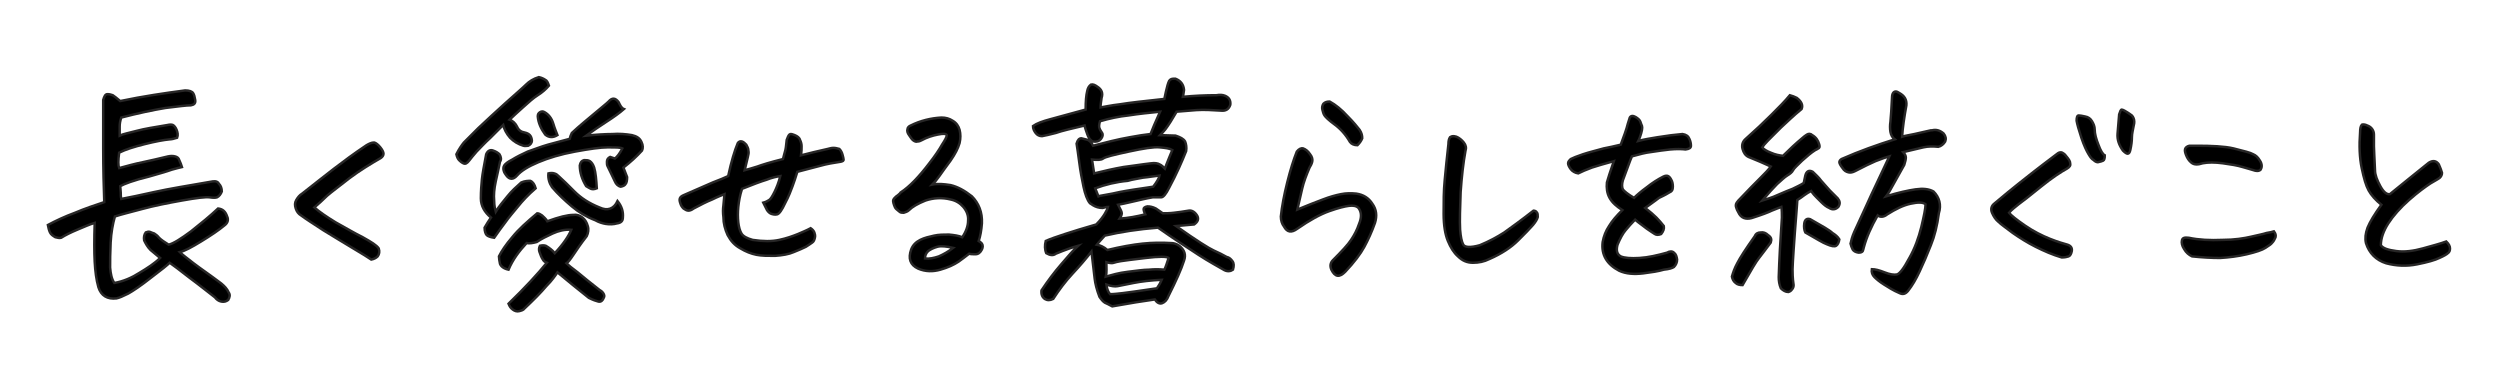
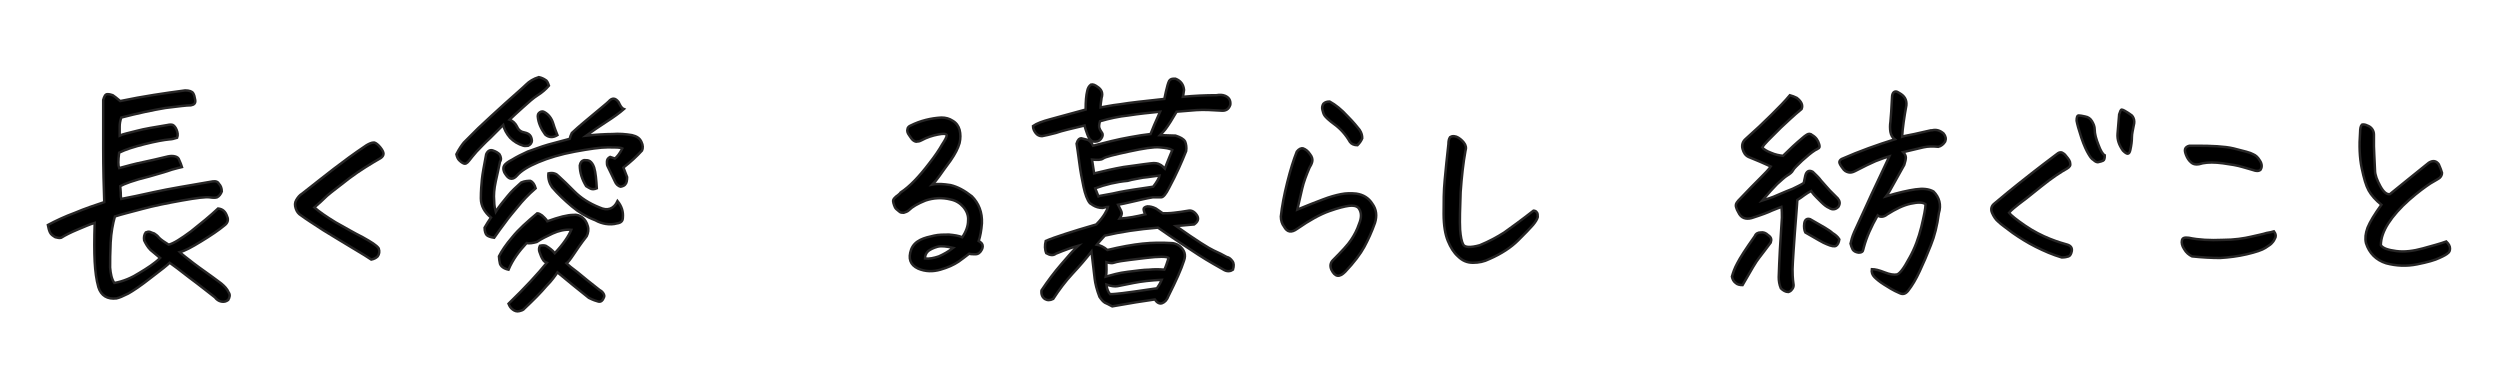
<svg xmlns="http://www.w3.org/2000/svg" version="1.1" id="Layer_1" x="0px" y="0px" viewBox="0 0 470 73" style="enable-background:new 0 0 470 73;" xml:space="preserve">
  <style type="text/css">
	.st0{stroke:#272626;stroke-width:0.467;stroke-miterlimit:10;}
</style>
  <g>
    <path class="st0" d="M26.2,51.3c-1.4,0.9-3,1.6-4.7,1.9c-0.5-0.7-0.7-1.7-0.8-2.9c0-1.2,0-2.8,0.1-4.7c0.1-1.9,0.4-3.5,0.8-4.9   c1.2-0.4,2.9-0.8,5.1-1.4c2.2-0.6,4.7-1.1,7.5-1.6c2.8-0.5,4.5-0.7,5.2-0.6c0.7,0.1,1.1,0.1,1.4,0c0.4-0.2,0.7-0.6,0.9-1.1   c0-0.6-0.2-1.1-0.5-1.4C41,34.2,40.6,34,40,34.1c-4.6,0.8-8.3,1.4-11,2c-2.6,0.6-4.7,1-6.2,1.3c-0.1-0.4-0.1-0.8-0.1-1.2   c0-0.5-0.1-0.9-0.1-1.2c0.7-0.4,2.5-1.1,5.4-1.8c1.7-0.5,3.2-0.9,4.3-1.3c0.8-0.2,1.4-0.4,1.9-0.5L34,30.8   c-0.1-0.2-0.2-0.5-0.3-0.7c-0.1-0.4-0.4-0.6-0.8-0.7s-0.8-0.1-1.3,0c-1.7,0.4-3.3,0.8-4.8,1.1c-1.5,0.3-2.9,0.7-4.4,1.1   c-0.2-0.5-0.2-1.4,0-2.9c1.2-0.6,2.8-1.1,4.8-1.6c2-0.5,3.6-0.8,4.7-0.9c0.3,0,0.8-0.1,1.4-0.3c0.2-0.5,0.1-1-0.1-1.5   c-0.2-0.5-0.5-0.8-0.7-0.9c-0.2-0.1-0.6-0.1-1,0c-2.4,0.4-4.3,0.7-5.8,1.1c-1.5,0.4-2.6,0.6-3.2,0.9c0-0.6,0-1.2,0-1.7   c0-0.6,0.1-1.1,0.3-1.7c3.1-0.8,5.9-1.4,8.3-1.8c2.4-0.3,4-0.5,4.8-0.5c0.6-0.1,0.9-0.4,0.8-1c-0.1-0.6-0.2-1-0.4-1.3   c-0.2-0.3-0.7-0.5-1.5-0.5c-3.8,0.5-7.9,1.1-12.2,2c-0.7-0.6-1.1-0.9-1.4-1.1c-0.3-0.1-0.6-0.2-1-0.2c-0.4,0-0.6,0.4-0.8,1.1   c0,2.2,0,5.2,0,9.1c0,3.9,0.1,7.3,0.2,10.1c-1.8,0.6-3.6,1.2-5.5,2c-1.9,0.7-3.6,1.5-5.1,2.3c0.1,0.5,0.2,1,0.4,1.4   c0.2,0.4,0.5,0.6,1,0.9c0.4,0.1,0.8,0.2,1.1,0.1c0.8-0.5,1.8-1,3-1.5c1.2-0.5,2.3-1,3.3-1.3c-0.1,3.1-0.1,5.5,0,7.3   c0.1,1.8,0.3,3.4,0.7,4.8c0.5,1.6,1.7,2.3,3.4,2.1c0.5-0.1,1.2-0.4,2.2-0.9c0.9-0.5,2.4-1.5,4.3-3c2-1.5,3.1-2.4,3.5-2.8   c0.6,0.4,1.9,1.4,3.7,2.8c1.9,1.4,3.5,2.7,4.8,3.7c0.3,0.4,0.7,0.7,1.2,0.8c0.5,0.1,0.9,0,1.3-0.3c0.3-0.5,0.4-1,0.1-1.4   c-0.3-0.7-0.8-1.2-1.4-1.7c-2.1-1.6-3.9-2.8-5.2-3.8c-1.3-1-2.2-1.7-2.6-2.1c0.9-0.2,2.2-0.9,4-2c1.8-1.1,3.3-2.1,4.5-3.1   c0.5-0.4,0.7-1,0.4-1.6c-0.3-0.9-0.8-1.4-1.7-1.5c-1.5,1.4-3.2,2.8-5.1,4.3c-1.9,1.4-3.3,2.3-4.2,2.5c-0.8-0.5-1.4-0.9-1.8-1.3   c-0.3-0.4-0.6-0.6-0.9-0.8c-0.3-0.1-0.6-0.2-0.8-0.3c-0.3-0.1-0.5,0-0.8,0.1c-0.3,0.4-0.4,0.9-0.3,1.5c0.3,0.6,0.6,1.2,1.2,1.8   c0.6,0.5,1.2,1,1.8,1.5C29.1,49.5,27.7,50.4,26.2,51.3z" />
    <path class="st0" d="M61.5,36.8c0.8-0.7,2.3-1.8,4.2-3.3c2-1.5,4-2.7,5.9-3.8c0.3-0.2,0.5-0.5,0.5-0.8c0-0.3-0.2-0.7-0.6-1.2   c-0.4-0.5-0.8-0.8-1.1-0.9l-0.2,0c-0.3,0-0.8,0.2-1.3,0.5c-2.4,1.6-4.4,3.1-6.1,4.4c-1.7,1.3-3.7,2.9-6,4.7   c-0.5,0.3-0.8,0.7-1.1,1.2c-0.3,0.5-0.3,1-0.1,1.6c0.2,0.6,0.5,1,1,1.3c0.8,0.6,2.2,1.5,4.2,2.8c2,1.2,3.9,2.4,5.6,3.4   c1.7,1,2.8,1.7,3.4,2.1c0.5-0.1,0.9-0.3,1.2-0.6c0.3-0.4,0.4-0.9,0.2-1.5c-0.4-0.6-1.4-1.2-3-2.1c-1.6-0.8-3.3-1.8-5.1-2.8   c-1.8-1.1-3.1-2-4-2.8C59.9,38.3,60.7,37.6,61.5,36.8z" />
    <path class="st0" d="M111.7,31.5c-0.2-0.6-0.5-1-0.8-1.2c-0.3-0.2-0.7-0.2-1.1-0.2c-0.4,0.1-0.7,0.4-0.8,1c0,1.3,0.4,2.6,1.2,3.9   c0.3,0.2,0.7,0.4,0.9,0.5c0.3,0.1,0.6,0.1,1.1-0.1C112.1,33.8,112,32.5,111.7,31.5z M104,23.2c-0.3-1-0.9-1.7-1.6-2.1   c-0.3-0.2-0.6-0.2-0.9,0c-0.3,0.2-0.4,0.4-0.4,0.8c0.1,1.2,0.6,2.3,1.4,3.4c0.7,0.6,1.5,0.6,2.3,0.1   C104.6,24.9,104.3,24.2,104,23.2z M112.7,39c-2-0.8-3.5-1.8-4.7-3c-1.2-1.2-2.2-2.2-3-2.9c-0.2-0.2-0.4-0.4-0.8-0.5   c-0.3-0.1-0.7-0.1-1.1,0c-0.1,1,0.2,1.9,0.7,2.6c1.1,1.3,2.4,2.5,3.7,3.6c1.3,1.1,2.8,2,4.4,2.6c0.7,0.4,1.4,0.6,2,0.7   c0.7,0.1,1.4,0.1,2.1-0.1c0.7-0.1,1.1-0.4,1.1-1.1c0.1-1.1-0.2-2.1-1-3.1C115.4,39.3,114.2,39.7,112.7,39z M98.9,15.9   c-0.6,0.6-1.9,1.7-3.9,3.5c-1.9,1.7-3.6,3.3-5.1,4.7c-1.4,1.4-2.3,2.3-2.7,2.7c-0.4,0.5-0.9,1.2-1.4,2.2c0.1,0.5,0.3,0.9,0.5,1.1   c0.2,0.2,0.4,0.4,0.8,0.6c0.4,0.2,0.7,0,1.1-0.5c0.3-0.4,0.8-1,1.4-1.7c0.7-0.7,1.5-1.6,2.6-2.6c1.1-1.1,1.9-1.9,2.4-2.4   c0.2,0.8,0.6,1.6,1.3,2.4c0.7,0.7,1.5,1.2,2.5,1.5c0.3,0.1,0.6,0,0.9,0c0.4-0.2,0.7-0.5,0.7-1c-0.1-0.9-0.5-1.3-1.4-1.5   c-0.6-0.1-1.1-0.4-1.4-1.1c-0.3-0.6-0.8-1.1-1.4-1.3c0.5-0.5,1.4-1.3,2.5-2.3c1.1-1,2-1.8,2.8-2.3c0.8-0.5,1.5-1.1,2.1-1.8   c-0.2-0.6-0.4-1-0.7-1.1c-0.3-0.2-0.7-0.4-1.2-0.5C100.3,14.8,99.5,15.3,98.9,15.9z M92.9,37.7c-0.1-1,0-2.2,0.3-3.6   c0.3-1.4,0.6-2.6,0.8-3.7c0.3-0.4,0.2-0.9-0.1-1.4c-0.2-0.2-0.6-0.5-1.2-0.7c-0.5-0.2-1,0-1.3,0.7c-0.4,2.1-0.7,3.7-0.8,4.7   s-0.2,2.2-0.2,3.6c0,1.4,0.7,2.6,1.9,3.6c-0.4,0.6-0.8,1.2-1.2,1.9c0,0.7,0.2,1.2,0.4,1.4c0.2,0.2,0.7,0.4,1.4,0.5   c0.7-1,1.4-2,2.1-2.9c0.7-1,1.5-1.9,2.4-3c0.8-1,1.9-2.2,3.3-3.4c-0.2-0.7-0.5-1.2-1-1.4C99.3,34,98.7,34,98,34.3   c-0.9,0.8-1.8,1.6-2.6,2.6c-0.8,1-1.6,1.9-2.2,2.9C93.1,39.4,92.9,38.7,92.9,37.7z M116.3,19.2c-0.6-0.8-1.2-0.9-1.9-0.1   c-0.4,0.4-1.3,1.1-2.6,2.2c-1.3,1.1-2.8,2.3-4.3,3.7c-0.2,0.4-0.3,0.7-0.4,1.1c-1.4,0.4-2.7,0.7-4.1,1.1c-1.4,0.4-2.6,0.9-3.8,1.3   c-1.1,0.5-2.1,1-2.9,1.5c-0.8,0.4-1.3,0.8-1.5,1.1c-0.2,0.3-0.2,0.7-0.1,1c0.1,0.4,0.3,0.6,0.5,0.9c0.6,0.8,1.3,0.8,2,0   c0.8-0.9,2.1-1.7,4-2.5c1.9-0.8,4.2-1.5,6.9-2c2.7-0.5,4.8-0.8,6.2-0.8c1.4,0,2.3,0,2.7,0.2c-0.5,1-1,1.6-1.4,1.9l-0.9-0.3   c-0.4,0.2-0.6,0.5-0.6,0.9c0,0.3,0,0.6,0.1,0.8c0.7,1.4,1.1,2.3,1.4,2.9c0.2,0.5,0.6,0.9,1.1,1c0.5-0.1,0.8-0.3,0.9-0.5   c0.2-0.2,0.3-0.7,0.3-1.3l-0.7-1.8c1.3-1,2.5-2.1,3.5-3.2c0.2-0.4,0.2-1-0.1-1.6c-0.3-0.7-0.9-1.1-1.8-1.3   c-1.2-0.2-2.4-0.3-3.7-0.2c-1.3,0-3,0.1-4.9,0.3c1.1-0.8,2.4-1.7,3.8-2.6c1.4-0.9,2.5-1.7,3.3-2.4   C116.8,20.3,116.6,19.8,116.3,19.2z M94,49.6c0.2,0.5,0.7,0.9,1.6,1.1c0.8-1.9,2-3.5,3.4-5c0.5,0.1,1.2,0,1.9-0.2   c0.9-0.6,1.9-1.1,3-1.6c1.1-0.5,2.3-0.8,3.5-0.7c-0.5,1.2-1.5,2.7-3.1,4.4c-0.4-0.5-1-1-1.7-1.4c-0.3-0.1-0.7-0.1-1.1,0   c-0.2,0.4-0.2,0.8-0.1,1.1c0.2,0.6,0.4,1.1,0.6,1.4c0.2,0.4,0.5,0.6,0.8,0.7c-1.7,2.1-4.1,4.7-7.2,7.7c0.2,0.5,0.4,0.8,0.8,1.1   c0.4,0.3,0.8,0.4,1.2,0.3c0.4-0.1,0.8-0.2,1-0.5c1.7-1.6,3.1-3,4.1-4.2c1.1-1.1,1.7-2,2.1-2.6c1.9,1.6,3.9,3.2,5.9,4.8   c0.8,0.4,1.4,0.6,1.8,0.7c0.5,0.1,0.8-0.2,1-0.7c0.2-0.3,0.1-0.6-0.1-0.9c-0.2-0.3-0.5-0.5-0.7-0.6c-1.7-1.3-3-2.4-4.1-3.3   c-1.1-0.8-1.8-1.4-2.1-1.7c0.3-0.2,0.7-0.7,1.3-1.6c0.6-0.9,1.4-2.1,2.5-3.5c0.3-0.6,0.4-1.3,0.2-1.9c-0.2-0.7-0.5-1.2-1-1.6   c-0.5-0.4-1.1-0.6-1.7-0.5c-1.1,0-2.7,0.4-4.9,1.2c-0.3-0.5-0.7-0.8-1-1.1c-0.3-0.2-0.6-0.4-0.9-0.4c-1.9,1.6-3.5,3-4.7,4.5   c-1.2,1.4-2,2.6-2.5,3.6C93.8,48.6,93.9,49.1,94,49.6z" />
-     <path class="st0" d="M150.7,27.5c0-0.4-0.1-0.8-0.3-1.2c-0.1-0.4-0.5-0.7-1-0.9c-0.3-0.1-0.5-0.2-0.7-0.2c-0.1,0-0.2,0-0.3,0.1   c-0.2,0.2-0.3,0.5-0.5,1c-0.1,1.1-0.2,1.8-0.3,2.1c-0.1,0.3-0.2,0.8-0.4,1.5c-2.4,0.6-4,1.1-4.8,1.4c-0.9,0.3-1.7,0.5-2.4,0.7   c0.3-1.2,0.5-2.1,0.6-2.5c0.1-0.4,0.2-0.8,0.1-1.2c0-0.4-0.2-0.7-0.4-1.1c-0.3-0.3-0.5-0.5-0.8-0.6c-0.3-0.1-0.6,0-0.8,0.3   c-0.3,0.7-0.6,1.6-0.9,2.6c-0.3,1-0.6,2.2-0.9,3.6c-0.6,0.3-1.6,0.7-2.9,1.2c-1.4,0.6-3.2,1.4-5.5,2.4c-0.7,0.3-0.9,0.7-0.6,1.5   c0.1,0.4,0.3,0.7,0.6,1c0.3,0.2,0.6,0.4,0.9,0.4c0.3,0,0.6-0.1,1-0.4c1.3-0.7,2.5-1.3,3.5-1.7c1-0.5,1.8-0.8,2.3-1l-0.2,2.1   c-0.1,0.7-0.1,1.4,0,2.2c0,1.2,0.3,2.3,0.8,3.4c0.6,1.1,1.3,1.9,2.4,2.5c1,0.6,2,1,3,1.2c1,0.2,2.1,0.2,3.5,0.2   c1.4-0.1,2.6-0.3,3.5-0.7c1-0.4,1.7-0.7,2.3-1c0.5-0.3,0.9-0.6,1.2-0.8c0.3-0.2,0.4-0.5,0.5-0.9c0.1-0.4,0-0.7-0.1-1   c-0.1-0.3-0.4-0.6-0.7-0.8c-0.7,0.4-1.5,0.7-2.4,1.1c-1,0.4-2.1,0.8-3.5,1.1c-1.4,0.3-3,0.3-5,0c-1.1-0.3-1.8-0.7-2.1-1.2   c-0.3-0.5-0.5-1.2-0.6-2.1c-0.1-0.9-0.1-1.9,0-2.9c0.1-1,0.3-2.2,0.7-3.4c2-0.8,3.6-1.4,4.6-1.7c1-0.4,1.9-0.6,2.6-0.7   c-0.3,1.2-0.7,2.2-1.1,3c-0.4,0.8-0.7,1.3-1,1.5c-0.3,0.2-0.7,0.4-1.1,0.5c0.3,0.6,0.5,1,0.7,1.4c0.2,0.3,0.5,0.6,0.8,0.7   c0.3,0.1,0.7,0.2,1.1,0.1c0.4-0.1,0.9-0.8,1.5-2.1c0.7-1.3,1.1-2.4,1.4-3.2c0.3-0.8,0.6-1.7,0.9-2.7c1.4-0.4,2.8-0.7,4.2-1.1   c1.4-0.4,2.7-0.6,4-0.8c0.4-0.1,0.5-0.2,0.5-0.4c0-0.2-0.1-0.5-0.2-0.9c-0.1-0.4-0.3-0.8-0.6-1.1c-0.4-0.1-0.7-0.2-1.1-0.2   c-0.4,0-0.7,0.1-1.1,0.2c-0.9,0.2-1.8,0.4-2.6,0.6c-0.8,0.2-1.6,0.4-2.4,0.6C150.7,28.5,150.7,27.9,150.7,27.5z" />
    <path class="st0" d="M174.5,47.2c0.4-0.3,1-0.6,1.7-0.8c0.7-0.2,1.7-0.1,3,0.2c-0.9,0.7-1.8,1.2-2.7,1.6c-0.9,0.3-1.8,0.5-2.6,0.4   C173.9,48,174.1,47.6,174.5,47.2z M176.6,33.1c0.5-0.7,1.2-1.7,2.1-2.9c0.9-1.3,1.4-2.3,1.7-3.3c0.2-0.9,0.2-1.7,0-2.5   c-0.2-0.7-0.6-1.3-1.3-1.7c-0.6-0.4-1.3-0.6-2.1-0.6c-2,0.1-4,0.6-5.8,1.5c-0.3,0.1-0.6,0.4-0.6,0.7c-0.1,0.3,0,0.7,0.3,1.1   c0.3,0.4,0.5,0.8,0.8,1c0.3,0.2,0.5,0.3,0.8,0.2c0.3,0,0.5-0.1,0.7-0.2c1.1-0.6,2.1-0.9,3.1-1.1c1-0.2,1.5-0.2,1.7,0.1   c0,0.3-0.3,0.9-0.9,1.8c-0.5,0.9-1.3,2.1-2.4,3.5c-1.9,2.5-3.7,4.4-5.4,5.5c-0.1,0.2-0.3,0.3-0.5,0.5c-0.2,0.1-0.4,0.3-0.6,0.5   c-0.2,0.2-0.3,0.4-0.3,0.6c0,0.2,0.1,0.5,0.2,0.8c0.1,0.3,0.2,0.5,0.4,0.7c0.2,0.2,0.4,0.3,0.6,0.5c0.2,0.2,0.5,0.2,0.8,0.2   c0.3-0.1,0.7-0.2,1-0.5c0.6-0.6,1.6-1.2,3.1-1.8c1.5-0.5,3.1-0.6,4.7-0.2c1,0.2,1.8,0.7,2.4,1.4c0.6,0.7,1,1.6,0.9,2.6   c0,1-0.4,2.1-1.1,3.1c-0.7-0.3-1.5-0.4-2.5-0.5c-1,0-1.9,0-2.8,0.2c-0.9,0.2-1.8,0.4-2.6,0.8c-0.8,0.4-1.4,1-1.7,1.8   c-0.6,1.7-0.2,2.9,1.3,3.6c1.4,0.6,2.8,0.6,4.2,0.2c1.4-0.4,2.5-0.9,3.4-1.5c0.6-0.4,1.2-0.9,2-1.5c0.3,0.1,0.7,0.1,1.2,0.1   c0.5,0,0.9-0.3,1.2-0.9c0.2-0.4,0.2-0.8,0-1.1c-0.2-0.2-0.4-0.4-0.6-0.5c0.3-0.9,0.5-2,0.6-3.3c0.1-2.1-0.6-3.8-1.9-5.1   c-1.4-1.1-2.7-1.8-4-2.1c-1.3-0.2-2.4-0.3-3.4-0.1C175.6,34.4,176.1,33.8,176.6,33.1z" />
    <path class="st0" d="M214.9,33.4c1.1-0.1,2.1-0.3,3.1-0.4c-0.1,0.5-0.5,1.2-1.2,2.1c-2.7,0.4-4.8,0.7-6.3,1c-0.5,0.1-1,0.2-1.4,0.3   c-1.5,0.3-2.4,0.4-2.6,0.5l-0.6-1.5c1.9-0.7,3.9-1.2,6.1-1.4C213,33.7,214,33.6,214.9,33.4z M219.3,30.9l-0.3,0.8l-0.4-0.4   c-0.2-0.2-0.4-0.3-0.6-0.4c-0.3-0.2-0.9-0.3-1.6-0.2c-1.8,0.2-3.5,0.5-5.2,0.7c-1.7,0.3-3.5,0.7-5.5,1.2l-0.4-2.6   c1,0.1,1.7,0.1,2.1-0.2c0.4-0.3,2-0.7,4.8-1.3c2.8-0.6,4.7-0.9,5.8-0.8c1.1,0.1,1.9,0.2,2.4,0.5C220,29.2,219.6,30.1,219.3,30.9z    M210.1,53.8c0.5-0.1,1.5-0.3,3-0.6c1.5-0.3,3.3-0.5,5.3-0.6c-0.3,0.7-0.6,1.2-0.9,1.6c-3.4,0.5-5.5,0.8-6.4,0.9   c-0.9,0.1-1.7,0.2-2.4,0.2c-0.3-0.3-0.6-0.9-0.7-1.8C208.9,53.8,209.6,53.9,210.1,53.8z M208,49.3c0.7,0.2,1.2,0.2,1.4,0.1   c0.3-0.1,0.7-0.2,1.3-0.3c0.6-0.1,2.2-0.3,4.7-0.6c2.5-0.3,4-0.3,4.3,0c-0.3,0.9-0.5,1.6-0.8,2.2c-1-0.1-1.9-0.1-2.9,0   c-1,0-2.3,0.2-4,0.4c-1.7,0.2-3,0.6-4.1,0.9C208.1,51.2,208,50.3,208,49.3z M218.1,25.4c0.3-0.3,0.6-0.6,1-1.1   c0.6-0.8,1.3-1.9,2.1-3.3c1-0.1,2.3-0.2,3.7-0.3c1.5-0.1,3,0,4.6,0.1c0.9,0.1,1.5-0.2,1.8-1.1c0.1-0.9-0.3-1.4-1-1.7   c-0.5-0.2-1-0.2-1.6-0.1c-2.1,0-4.2,0.1-6.3,0.3c0.1-0.4,0.1-0.8,0.2-1.3c-0.1-1-0.6-1.7-1.6-2.1c-0.1,0-0.3,0-0.4,0   c-0.3,0-0.6,0.1-0.8,0.4c-0.2,0.4-0.4,1.1-0.6,2l-0.3,1.4c-3.7,0.4-6.5,0.7-8.3,1c-1.8,0.2-3,0.5-3.7,0.6c0-0.5,0.1-1.1,0.2-1.8   c0.3-0.9,0-1.6-0.8-2.1c-0.4-0.3-0.8-0.5-1.2-0.4c-0.4,0.3-0.6,0.7-0.7,1.2c-0.2,0.8-0.3,1.9-0.3,3.5c-2.9,0.8-5.1,1.4-6.6,1.8   c-1.5,0.4-2.6,0.8-3.3,1.3c0,0.5,0.2,0.9,0.5,1.3c0.3,0.4,0.7,0.6,1.2,0.6c0.6-0.1,1.4-0.3,2.6-0.6c1.1-0.4,2.9-0.8,5.4-1.4   c0.1,0.5,0.3,1,0.5,1.6c0.2,0.6,0.5,1.1,1,1.4c0.7,0.1,1.2,0,1.6-0.5c0.3-0.4,0.4-0.8,0.2-1.1c-0.2-0.3-0.4-0.6-0.5-0.9   c-0.1-0.2-0.1-0.7,0.1-1.3c1.7-0.5,3.5-0.9,5.4-1.1c1.9-0.3,3.9-0.5,5.9-0.7c-0.9,2-1.5,3.4-1.8,4.2c-1,0.1-2.3,0.3-3.9,0.6   c-2.3,0.4-4.6,1-6.9,1.6c-0.3-0.6-0.6-0.9-1-1.1c-0.4-0.1-0.8-0.2-1.2-0.3c-0.4,0-0.7,0.3-0.9,1c0.1,0.7,0.3,1.9,0.5,3.5   c0.2,1.6,0.5,3.2,0.8,4.6c0.3,1.4,0.7,2.5,1.2,3.1c0.2,0.1,0.4,0.3,0.6,0.4c0.5,0.3,1.1,0.5,1.8,0.5c0.4-0.1,0.7-0.2,1-0.2   c-0.1,0.4-0.3,0.8-0.6,1.3c-0.3,0.5-0.8,1.2-1.6,2c-2.4,0.7-4.4,1.3-5.9,1.8c-1.5,0.5-2.7,0.9-3.6,1.3c-0.2,0.8-0.2,1.6,0.1,2.3   c0.7,0.4,1.3,0.5,1.8,0.1c1.7-0.7,3.1-1.2,4.2-1.5c-0.9,0.8-1.9,2-3.2,3.5c-1.3,1.5-2.5,3.1-3.7,4.9c-0.1,0.8,0.2,1.3,0.6,1.6   c0.5,0.3,1,0.3,1.6,0c1.1-1.7,2.3-3.3,3.6-4.7c1.4-1.5,2.6-2.9,3.6-4.2c0.3,2.4,0.5,4.1,0.6,5.1c0.1,0.9,0.4,2.1,0.9,3.4   c0.4,0.6,0.7,0.9,1,1.1c0.3,0.1,0.8,0.4,1.4,0.7c3.3-0.6,5.9-1,8-1.3c0.4,0.6,0.9,0.9,1.4,0.7c0.5-0.2,0.9-0.6,1.2-1.4   c1.4-2.8,2.4-5,2.9-6.6c0.4-1.1,0.1-2-0.9-2.8c-0.6-0.4-1.1-0.5-1.5-0.5c-1.7-0.1-3.5-0.1-5.4,0.1c-1.9,0.2-4.1,0.6-6.6,1.2   c-0.7-0.6-1.4-0.9-2-1c0.3-0.4,0.8-0.9,1.5-1.7c3-0.7,6.3-1.2,10-1.5c3,2.1,5.6,3.8,7.6,5.1c2,1.3,3.7,2.2,4.9,2.9   c0.6,0.3,1.2,0.2,1.6-0.1c0.2-0.7,0.2-1.2-0.1-1.6c-0.3-0.4-0.6-0.7-1.1-0.8c-0.7-0.4-1.5-0.8-2.4-1.2c-0.9-0.4-3.3-1.9-7.1-4.6   c1.2-0.1,2.4-0.2,3.4-0.3c0.7-0.5,0.9-1,0.6-1.6c-0.4-0.7-1-1.1-1.6-1c-1.1,0.2-2,0.3-2.8,0.4c-0.8,0.1-1.5,0.1-2.1,0.1l-1.3-0.9   c-0.6-0.3-1.1-0.4-1.6-0.4c-0.5,0.1-0.7,0.3-0.7,0.5c0,0.2,0.1,0.6,0.3,1c-1.6,0.4-3.2,0.7-4.8,0.8c0.2-0.3,0.4-0.7,0.4-1   c0-0.3-0.3-0.8-0.7-1.6c0.6-0.1,1.5-0.3,2.8-0.6c1.3-0.3,2.5-0.6,3.7-0.8c0.7,0,1.2,0,1.6,0c0.4,0,0.9-0.6,1.5-1.8   c1.4-2.6,2.4-4.9,3.2-6.9c0.1-0.7,0-1.3-0.2-1.8c-0.3-0.5-0.9-0.8-1.8-1.1C220,25.5,219,25.4,218.1,25.4z" />
    <path class="st0" d="M249.8,19.1c-0.3,0-0.7,0.1-1,0.4c-0.2,0.3-0.3,0.7-0.2,1.1c0.1,0.4,0.2,0.8,0.4,1.1c0.2,0.3,0.8,0.9,1.9,1.7   c1.1,0.8,2.1,1.9,2.9,3.3c0.3,0.4,0.8,0.6,1.4,0.6c0.4-0.4,0.7-0.8,0.9-1.3c0-0.5-0.1-1-0.5-1.6c-0.4-0.5-1.1-1.4-2.3-2.6   c-1.1-1.2-2.2-2.1-3.3-2.7H249.8z M255.5,42.1c-0.4,1.2-0.9,2.1-1.5,3c-0.5,0.8-1.7,2.1-3.4,3.8c-0.5,0.5-0.6,1.1-0.3,1.8   c0.7,1.4,1.5,1.5,2.6,0.4c1.7-1.8,2.9-3.4,3.6-4.7c0.7-1.3,1.4-2.8,2-4.5c0.4-1.3,0.3-2.5-0.5-3.6c-0.7-1.1-1.7-1.7-3-1.9   c-1-0.1-1.9-0.1-2.9,0.1c-1,0.2-2.1,0.5-3.4,1c-1.3,0.5-2.9,1.1-4.8,1.9c0.3-1.3,0.6-2.6,0.9-3.9c0.3-1.3,0.8-2.6,1.4-4   c0.2-0.3,0.4-0.7,0.5-1.1c0.1-0.4,0-0.9-0.4-1.4c-0.4-0.6-0.8-0.9-1.3-1.1c-0.4-0.1-0.8,0.1-1.2,0.6c-0.6,1.5-1.2,3.4-1.8,5.8   c-0.6,2.4-1,4.5-1.2,6.4c0,0.7,0.2,1.4,0.6,1.9c0.6,1.1,1.4,1.2,2.5,0.4c2.3-1.6,4.3-2.7,6-3.3c1.7-0.6,2.9-0.9,3.7-1   c0.8-0.1,1.4,0,1.8,0.4C256,39.9,256,40.9,255.5,42.1z" />
    <path class="st0" d="M285.4,45.2c1.3-1.3,2.2-2.2,2.8-2.9c0.5-0.6,0.8-1.1,0.9-1.5c0-0.4,0-0.7-0.2-0.9c-0.1-0.2-0.4-0.3-0.6-0.3   c-2.3,1.8-4.1,3.1-5.5,4.1c-1.4,0.9-2.9,1.7-4.6,2.4c-1.8,0.5-2.8,0.4-3.1-0.1c-0.3-0.5-0.5-1.5-0.6-2.8c-0.1-1.8,0-4.2,0.1-7.1   c0.2-2.9,0.5-5.5,0.9-7.7c0.2-0.6,0.1-1.1-0.3-1.6s-0.9-0.9-1.4-1.1c-0.3-0.1-0.5-0.1-0.6-0.1c-0.3,0-0.4,0.1-0.6,0.2   c-0.2,0.3-0.3,0.7-0.3,1.3c-0.3,2.5-0.5,4.8-0.7,6.8c-0.2,2-0.2,4.1-0.2,6.3c0,2.2,0.3,3.9,0.8,5.1c0.5,1.2,1.1,2.2,1.9,2.9   c0.8,0.8,1.7,1.2,2.8,1.2c1.1,0,2.1-0.2,3.1-0.7C282.3,47.7,284.1,46.5,285.4,45.2z" />
-     <path class="st0" d="M311.9,37.2c0.4-0.2,1.1-0.5,1.9-1c0.5-0.2,0.7-0.5,0.7-1.1c0-0.5-0.1-1-0.3-1.3c-0.2-0.4-0.4-0.6-0.6-0.7   c-0.2-0.1-0.5-0.1-0.9,0.1c-1,0.5-2.1,1.2-3.1,2c-1.1,0.8-1.9,1.5-2.4,2c-1.2-0.7-1.9-1.3-2.1-1.6c-0.2-0.4-0.2-1,0-1.7   c0.8-2.1,1.3-3.6,1.7-4.5c1.4-0.4,2.6-0.7,3.5-0.8c1.4-0.2,2.6-0.4,3.7-0.5c1.1-0.1,2.1-0.1,2.9,0c0.7-0.1,1-0.3,1-0.7   c0-0.4-0.1-0.9-0.3-1.3c-0.2-0.5-0.6-0.8-1.3-0.9c-1.3,0.1-2.8,0.3-4.7,0.6c-1.2,0.2-2.5,0.4-3.6,0.7c0.1-0.2,0.2-0.4,0.3-0.7   c0.4-1.1,0.5-1.8,0.4-2.1c-0.1-0.2-0.2-0.5-0.3-0.8c-0.1-0.3-0.4-0.6-0.9-0.9c-0.2-0.1-0.4-0.2-0.6-0.2c-0.2,0-0.4,0.1-0.5,0.3   c-0.3,0.9-0.5,1.6-0.6,2c-0.1,0.3-0.4,1.3-1.1,3.1c-1.2,0.3-2.2,0.5-3.2,0.7c-1.4,0.4-2.7,0.7-3.9,1.1c-1.2,0.4-1.9,0.7-2.3,0.9   c-0.3,0.3-0.5,0.5-0.5,0.8s0.2,0.7,0.5,1.1c0.3,0.4,0.8,0.7,1.4,0.8c0.6-0.3,1.5-0.7,2.6-1.1c0.9-0.3,2.3-0.7,4.1-1.2   c-0.7,2-1.1,3.3-1.3,4c-0.1,1,0,2,0.5,2.9c0.5,0.9,1.3,1.6,2.4,2.3c-1.1,1.1-1.9,2-2.5,3c-0.6,0.9-1,1.9-1.2,3   c-0.3,2.4,0.8,4.2,3.1,5.4c1.3,0.6,2.8,0.7,4.5,0.5c1.6-0.2,2.9-0.4,3.9-0.7c1-0.1,1.6-0.3,1.9-0.5c0.4-0.4,0.6-0.9,0.6-1.4   c-0.1-0.6-0.2-1-0.6-1.3c-0.3-0.3-0.8-0.3-1.3,0c-1.8,0.5-3.5,0.9-5.2,1c-1.6,0.1-2.8,0-3.5-0.3c-0.7-0.4-0.9-1.1-0.6-2.2   c0.5-1.2,1-2.1,1.5-2.7c0.5-0.6,1.1-1.3,1.8-2c0.8,0.7,1.6,1.2,2.2,1.7c0.7,0.5,1.2,0.8,1.5,1c0.3,0.2,0.7,0.2,1.2,0   c0.4-0.5,0.6-1,0.5-1.5c-0.4-0.5-0.9-1.1-1.4-1.6c-0.5-0.5-1.2-1.1-2.1-1.8C310.7,38.1,311.5,37.5,311.9,37.2z" />
    <path class="st0" d="M344.5,43.8c-0.5-0.5-1.9-1.3-4.2-2.6c-0.6-0.2-1,0.1-1.1,0.8c-0.1,0.7,0,1.3,0.2,1.7c2.1,1.2,3.4,2,4,2.2   c0.9,0.4,1.5,0.5,1.8,0.3c0.3-0.2,0.5-0.6,0.6-1.2C345.5,44.5,345,44.1,344.5,43.8z M332.4,44.2c-0.4-0.4-0.9-0.6-1.4-0.5   c-0.5,0-0.9,0.2-1.1,0.7c-1.7,2.4-2.8,4.1-3.3,5.1c-0.5,0.9-0.8,1.8-1,2.5c0.1,0.5,0.3,0.9,0.7,1.2c0.3,0.3,0.8,0.4,1.3,0.4   c1.6-2.8,2.6-4.5,3.1-5.1c0.5-0.6,1.2-1.6,2.2-2.9C333.1,45,333,44.6,332.4,44.2z M341.5,37.1c0.3,0.3,0.6,0.6,0.9,0.9   c0.5,0.5,1,0.9,1.5,1.1c0.6,0.4,1.2,0.3,1.7-0.2c0.4-0.6,0.3-1.1-0.1-1.6c-0.4-0.4-0.9-0.9-1.5-1.5l0,0l-1.6-1.8   c-0.5-0.7-1.1-1.2-1.6-1.7c-0.7-0.4-1.2-0.1-1.4,0.7c-0.1,0.5-0.2,1-0.3,1.4c-0.6,0.4-1.3,0.7-2.1,1.1c-0.8,0.3-1.5,0.6-2.2,0.9   c-0.7,0.3-1.2,0.5-1.4,0.6c-0.2,0.1-0.9,0.3-2.1,0.7c1.1-1.3,2.1-2.4,2.8-3.1c0.8-0.7,1.4-1.3,1.9-1.6c0.5-0.3,0.9-0.6,1.1-1   c0.2-0.4,0.8-0.9,1.7-1.8c0.9-0.8,1.7-1.5,2.5-2c0.3-0.1,0.5-0.3,0.7-0.4c0.1-0.1,0.1-0.4,0-0.7c-0.2-0.7-0.6-1.3-1.3-1.7   c-0.3-0.3-0.7-0.3-1-0.1c-0.3,0.2-0.6,0.4-0.8,0.6c-1.2,1-2.4,2.1-3.7,3.4c-0.7-0.1-1.4-0.2-2.3-0.6c-0.8-0.3-1.4-0.7-1.6-1   c0.2-0.3,0.5-0.7,1.1-1.3c0.6-0.6,1.4-1.4,2.4-2.4c1.1-1,2.3-2.2,3.9-3.5c0.3-0.7,0-1.4-0.9-2.1c-0.4-0.2-0.9-0.4-1.3-0.5   c-0.9,1.1-2.1,2.3-3.5,3.7c-1.4,1.4-3,2.9-4.8,4.5c-0.6,0.5-0.8,1.2-0.6,1.9c0.2,0.7,0.5,1.2,1.1,1.5c1.5,0.6,2.9,1.2,4.2,1.8   c-0.4,0.6-1.1,1.3-2,2.2c-0.9,0.9-2.2,2.2-3.8,3.9c-0.2,0.2-0.4,0.4-0.6,0.7c-0.2,0.3-0.2,0.6-0.1,0.9c0.1,0.3,0.2,0.6,0.4,0.9   c0.5,1.1,1.4,1.4,2.5,1.1c1.9-0.6,3.2-1.1,3.8-1.4c0.7-0.3,1.3-0.5,1.8-0.7c0.1,0.6,0.1,1.3,0.1,2c-0.3,4.2-0.5,8-0.6,11.2   c0,0.7,0.1,1.4,0.4,2.1c0.4,0.4,0.9,0.7,1.4,0.7c0.3-0.1,0.5-0.2,0.7-0.5c0.2-0.2,0.3-0.5,0.3-0.8c-0.2-1.3-0.2-2.4-0.2-3   c0-0.7,0.1-1.9,0.2-3.6c0.1-1.6,0.3-4.2,0.6-8l0.1-1.4c0.5-0.3,0.9-0.6,1.3-0.9c0.4-0.3,0.9-0.6,1.3-0.8   C340.9,36.5,341.2,36.8,341.5,37.1z M358.4,19.8c0.1-1.1-0.4-1.8-1.3-2.3c-0.3-0.2-0.5-0.3-0.7-0.3c-0.4,0-0.7,0.4-0.7,1.1   c-0.1,2-0.2,3.6-0.3,4.6c-0.1,0.6-0.1,1.3,0,1.9c0.1,0.6,0.4,1.1,0.8,1.4c-3.2,1-6.6,2.2-10,3.7c-0.3,0.2-0.4,0.4-0.4,0.6   c0,0.2,0.2,0.6,0.6,1.1c0.3,0.5,0.7,0.7,1.1,0.8c0.4,0.1,0.8,0,1.2-0.2c1.7-0.9,3-1.5,3.9-1.9c0.5-0.2,1.1-0.4,1.6-0.6l1-0.3   c-1.7,3.7-3.2,6.7-4.3,9.2c-1.1,2.4-1.9,4.1-2.3,5c-0.4,0.9-0.6,1.7-0.7,2.2c0.1,0.4,0.2,0.7,0.4,1.1c0.2,0.3,0.5,0.5,1.1,0.6   c0.4,0,0.7-0.1,0.8-0.3c0.1-0.2,0.1-0.4,0.2-0.7c0.5-1.9,1.4-3.9,2.6-6c0.5,0.4,1.2,0.3,1.8-0.2c1.6-1,3-1.7,4.4-2s2.3-0.3,2.8,0.1   c0,0.8-0.3,2.2-0.8,4.3c-0.5,2-1.2,4-2.3,5.9c-1,1.9-1.8,2.9-2.3,3c-0.5,0.1-1.3,0-2.3-0.4c-1-0.4-1.8-0.6-2.4-0.6   c-0.1,0.6,0.1,1.1,0.5,1.5c0.4,0.4,1,0.9,1.8,1.4c0.8,0.5,1.7,1.1,2.9,1.6c0.6,0.3,1.1,0.2,1.6-0.4c0.8-1,1.5-2.2,2.2-3.7   c0.7-1.5,1.4-3.1,2.1-4.9c0.7-1.7,1.2-3.7,1.5-6c0.5-1.6,0.1-3-1-4.1c-0.9-0.5-2-0.6-3.4-0.4c-1.4,0.2-3.2,0.6-5.5,1.3   c0.4-0.5,0.9-1.4,1.5-2.5c0.6-1.1,1.3-2.3,1.9-3.4c0.2-0.6,0.3-1.1,0.3-1.4c0-0.3-0.2-0.7-0.5-1c1.7-0.4,2.9-0.7,3.8-0.9   c0.9-0.2,1.8-0.2,2.8-0.1c0.5-0.1,1-0.5,1.3-1c0.2-0.5,0.1-1-0.3-1.5c-0.7-0.6-1.4-0.8-2.2-0.6l-0.2,0l-3.1,0.7   c-0.9,0.2-1.7,0.3-2.3,0.5C357.7,24,358,22,358.4,19.8z" />
    <path class="st0" d="M394.5,27.2c-0.4-1-0.7-2-0.7-2.9c0-0.5-0.2-1-0.5-1.5c-0.3-0.5-0.7-0.8-1.3-0.9c-0.5-0.1-0.9-0.2-1.2-0.2   c-0.3,0-0.4,0.4-0.4,1c0.1,0.6,0.4,1.7,0.9,3.2c0.5,1.5,1,2.5,1.3,3c0.3,0.5,0.6,1,1,1.2c0.3,0.3,0.6,0.4,0.8,0.4   c0.5-0.1,0.8-0.2,1-0.3c0.2-0.1,0.3-0.4,0.3-1C395.3,29,394.9,28.3,394.5,27.2z M400,28.9c0.2,0,0.4-0.2,0.5-0.7   c0.2-0.9,0.3-1.7,0.3-2.4c0-0.7,0.2-1.4,0.3-2c0.1-0.4,0.2-0.8,0.1-1.3c-0.1-0.4-0.3-0.8-0.7-1c-0.3-0.2-0.7-0.5-1.1-0.7   c-0.2-0.1-0.4-0.2-0.5-0.2h0c-0.2,0-0.3,0.3-0.5,0.9c-0.1,1.2-0.2,2.4-0.3,3.6c-0.1,1.2,0.3,2.2,1,3.2   C399.5,28.7,399.8,28.9,400,28.9z M387.7,28.7c-0.2-0.1-0.5-0.1-0.8,0.1c-4,3-6.5,5-7.5,5.8s-2.5,2-4.5,3.7c-0.5,0.4-0.7,1-0.4,1.7   c0.3,0.7,0.7,1.3,1.2,1.7c0.5,0.5,1.4,1.1,2.7,2.1c1.3,0.9,2.7,1.8,4.3,2.6c1.6,0.8,3.2,1.5,4.9,2c0.6,0,1-0.1,1.3-0.2   c0.3-0.1,0.5-0.5,0.6-1c0.1-0.6-0.2-1-0.8-1.2c-0.7-0.2-1.8-0.5-3.3-1.1c-1.5-0.6-3.1-1.4-4.7-2.5c-1.6-1.1-2.6-1.9-3-2.4   c0.5-0.6,1.2-1.1,1.8-1.6c0.7-0.5,2.1-1.6,4.2-3.3c2.1-1.7,3.8-2.8,4.9-3.4c0.5-0.3,0.7-0.6,0.6-1c0-0.4-0.3-0.8-0.8-1.4   C388.2,29,387.9,28.8,387.7,28.7z" />
    <path class="st0" d="M417.4,48.5c1.6-0.1,3.3-0.3,5-0.7c1.7-0.4,2.9-0.8,3.5-1.2c0.6-0.4,1.1-0.7,1.3-1c0.3-0.3,0.4-0.6,0.6-1   c0.1-0.4,0-0.7-0.3-1.1c-0.3,0.1-0.8,0.2-1.4,0.3c-0.6,0.2-1.6,0.4-2.9,0.7c-1.3,0.3-3.1,0.6-5.4,0.6c-2.3,0.1-4.4,0-6.3-0.4   c-0.8-0.1-1.2,0-1.3,0.5c-0.1,0.4,0,1,0.4,1.6c0.4,0.7,0.9,1.1,1.5,1.4C414,48.4,415.8,48.5,417.4,48.5z M417.9,30.7   c1.5,0.2,2.7,0.4,3.7,0.7c1,0.3,1.8,0.5,2.4,0.7c0.5,0.1,0.8,0,1-0.2c0.1-0.2,0.2-0.4,0.2-0.7c0-0.3-0.1-0.7-0.4-1.1   c-0.3-0.5-0.7-0.9-1.2-1.1c-0.5-0.3-1.7-0.6-3.7-1.1c-1.7-0.4-4.1-0.5-7-0.5h-1.3c-0.4,0.1-0.7,0.3-0.8,0.6c-0.1,0.3,0,0.7,0.2,1.2   c0.2,0.5,0.5,1,1,1.4c0.5,0.4,1.2,0.4,2.1,0.1C415.1,30.5,416.4,30.5,417.9,30.7z" />
    <path class="st0" d="M445.1,42.8c-0.4,1.1-0.5,2-0.3,2.9c0.6,1.9,1.9,3.2,3.8,3.8c1.9,0.5,3.8,0.6,5.8,0.2c2-0.4,3.4-0.8,4.2-1.2   c0.9-0.4,1.4-0.7,1.6-0.9c0.3-0.2,0.4-0.5,0.4-0.9c0-0.4-0.2-0.8-0.7-1.3c-1.1,0.4-2.6,0.8-4.4,1.3c-1.8,0.5-3.5,0.7-5,0.5   c-1.5-0.2-2.5-0.5-2.9-1.1c0-1.3,0.5-2.7,1.4-4.1c0.9-1.4,2.2-2.9,3.9-4.4c1.7-1.5,3.1-2.5,4-3.1c1-0.6,1.6-0.9,1.8-1.1   c0.2-0.2,0.4-0.5,0.4-0.9c-0.1-0.4-0.3-0.9-0.6-1.6c-0.5-0.7-1.1-0.8-1.9-0.3c-2.4,1.9-4.8,3.9-7.3,5.9c-0.6,0.1-1.2-0.4-1.8-1.5   c-0.6-1.1-1-2.1-1-3c-0.1-2.4-0.2-3.9-0.2-4.5c0-0.6,0-1.4,0-2.2c0-0.7-0.4-1.3-1-1.6c-0.4-0.2-0.7-0.3-1-0.3c-0.1,0-0.3,0-0.3,0.1   c-0.2,0.2-0.3,0.7-0.3,1.3c-0.2,2.6-0.1,4.9,0.3,6.8c0.4,1.9,0.8,3.3,1.3,4.2c0.5,0.9,1.3,1.8,2.4,2.7   C446.4,40.3,445.6,41.6,445.1,42.8z" />
  </g>
</svg>